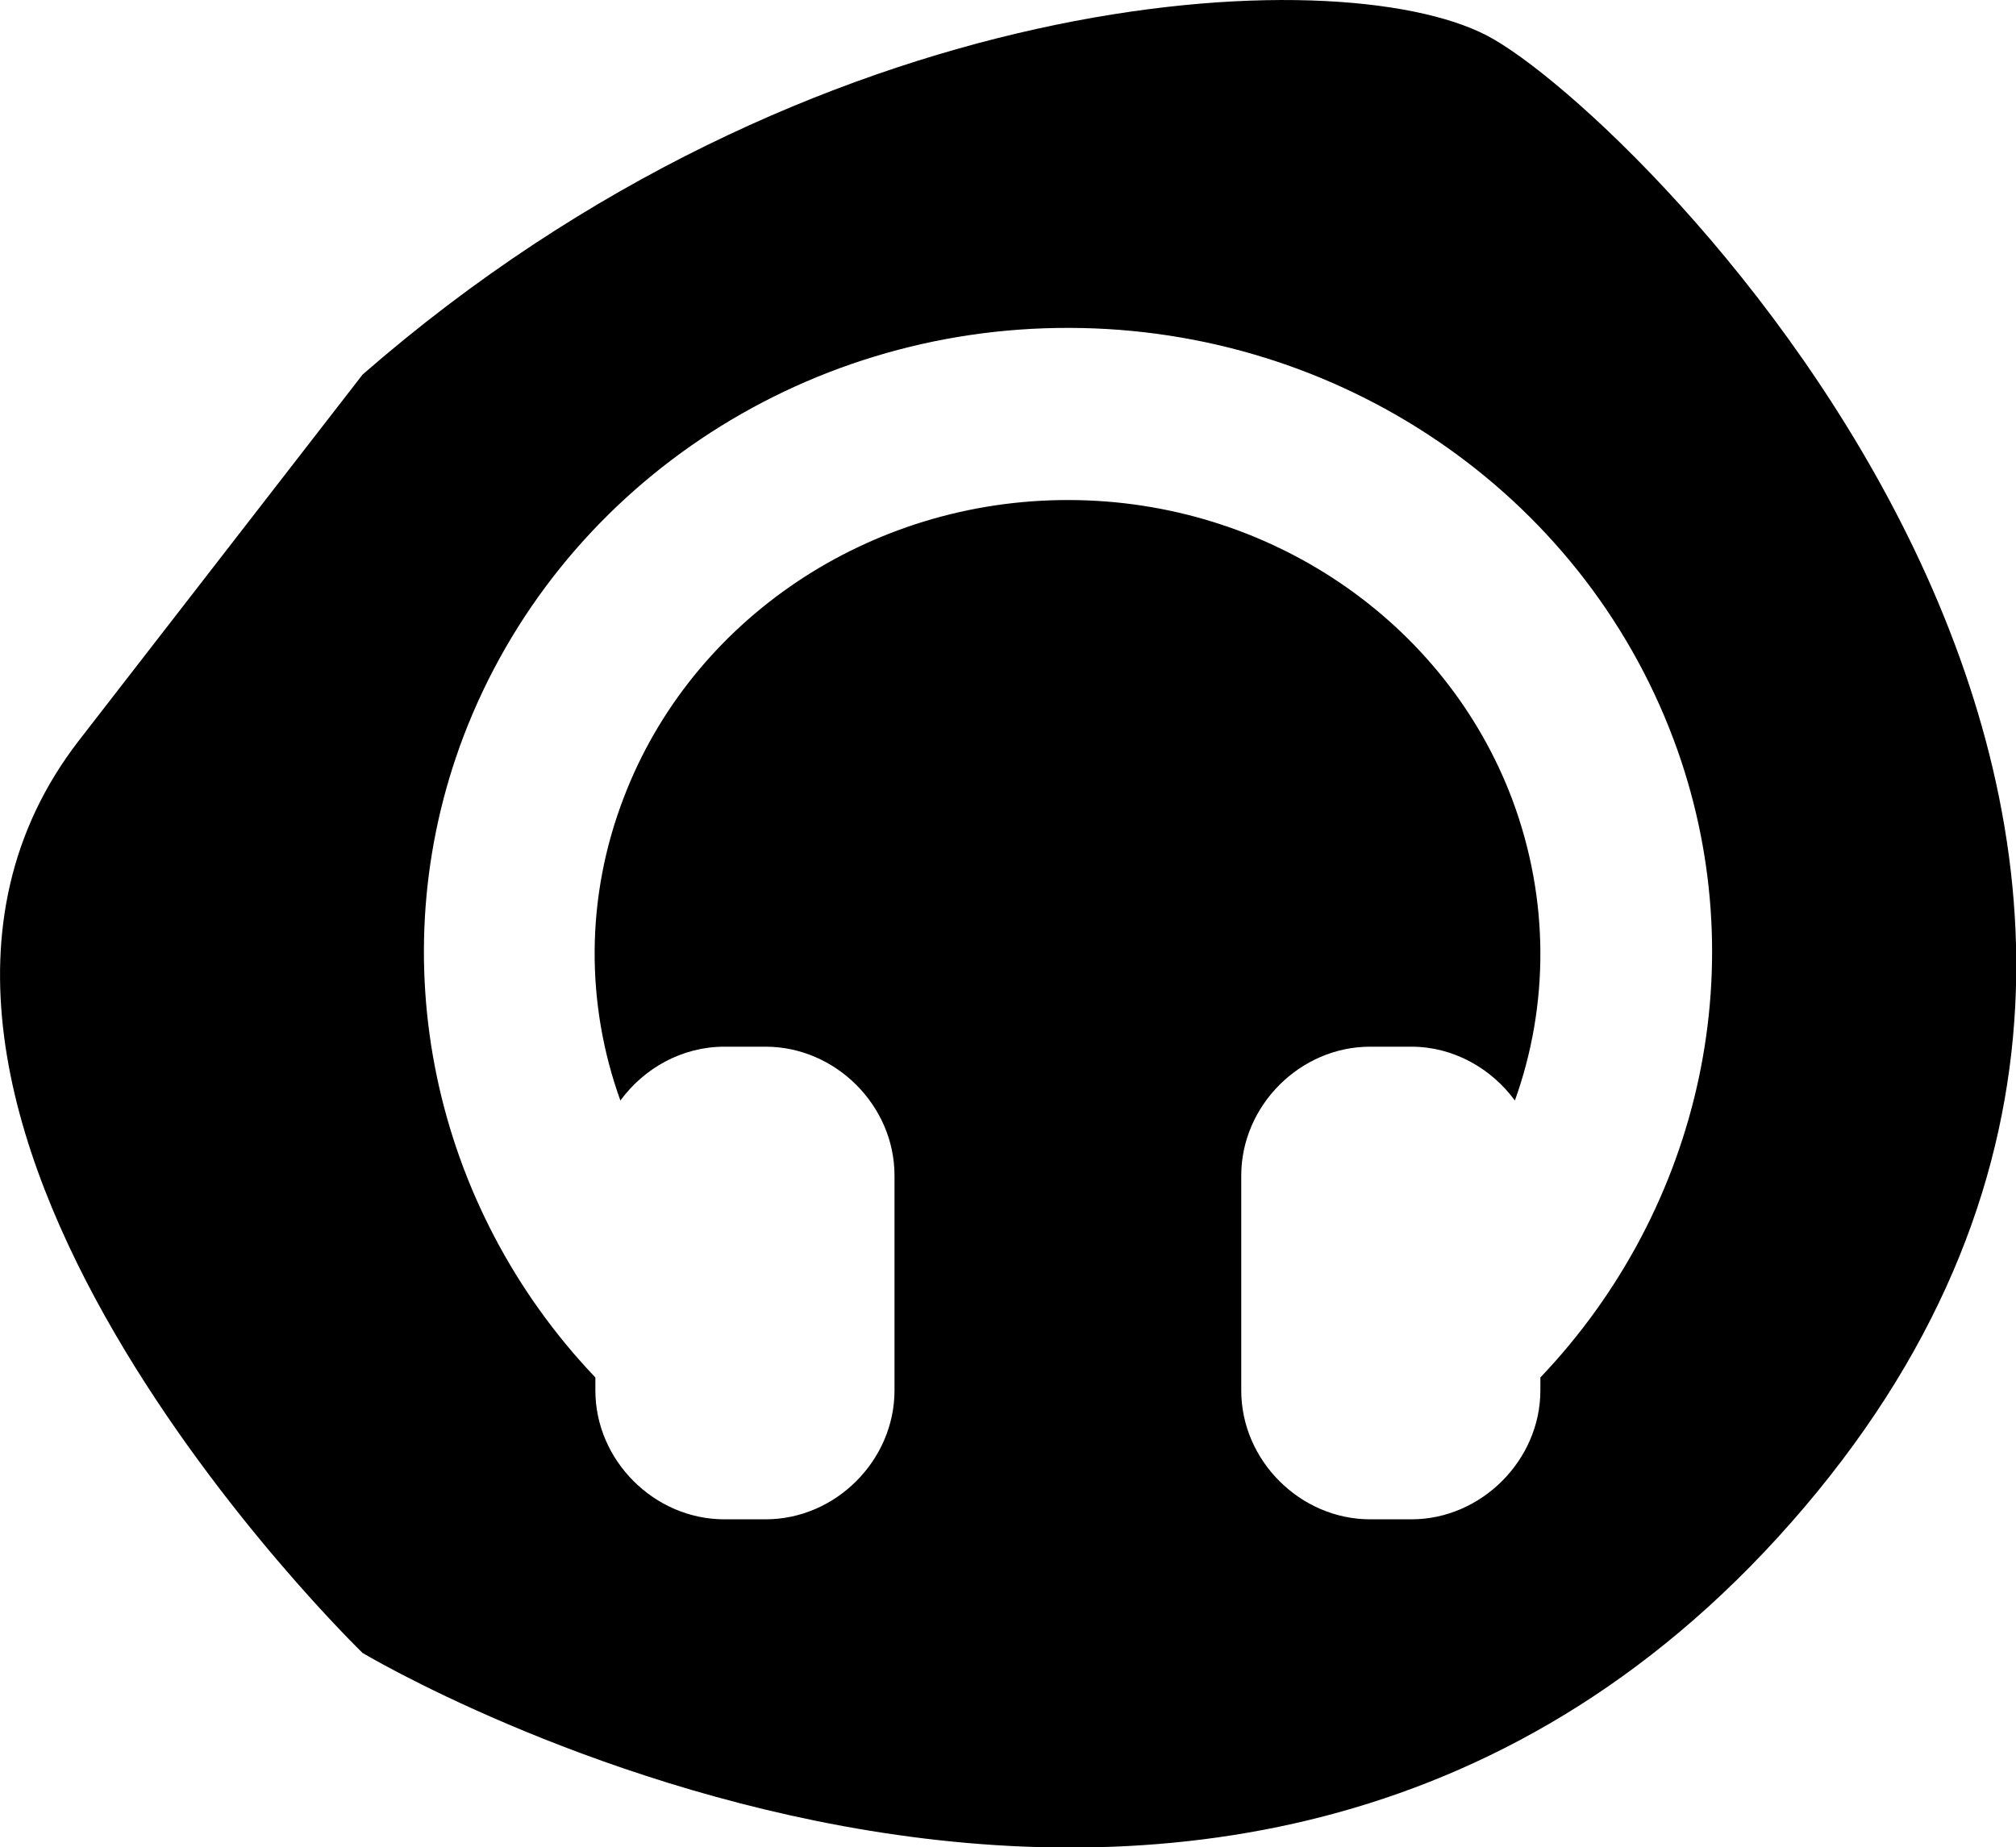
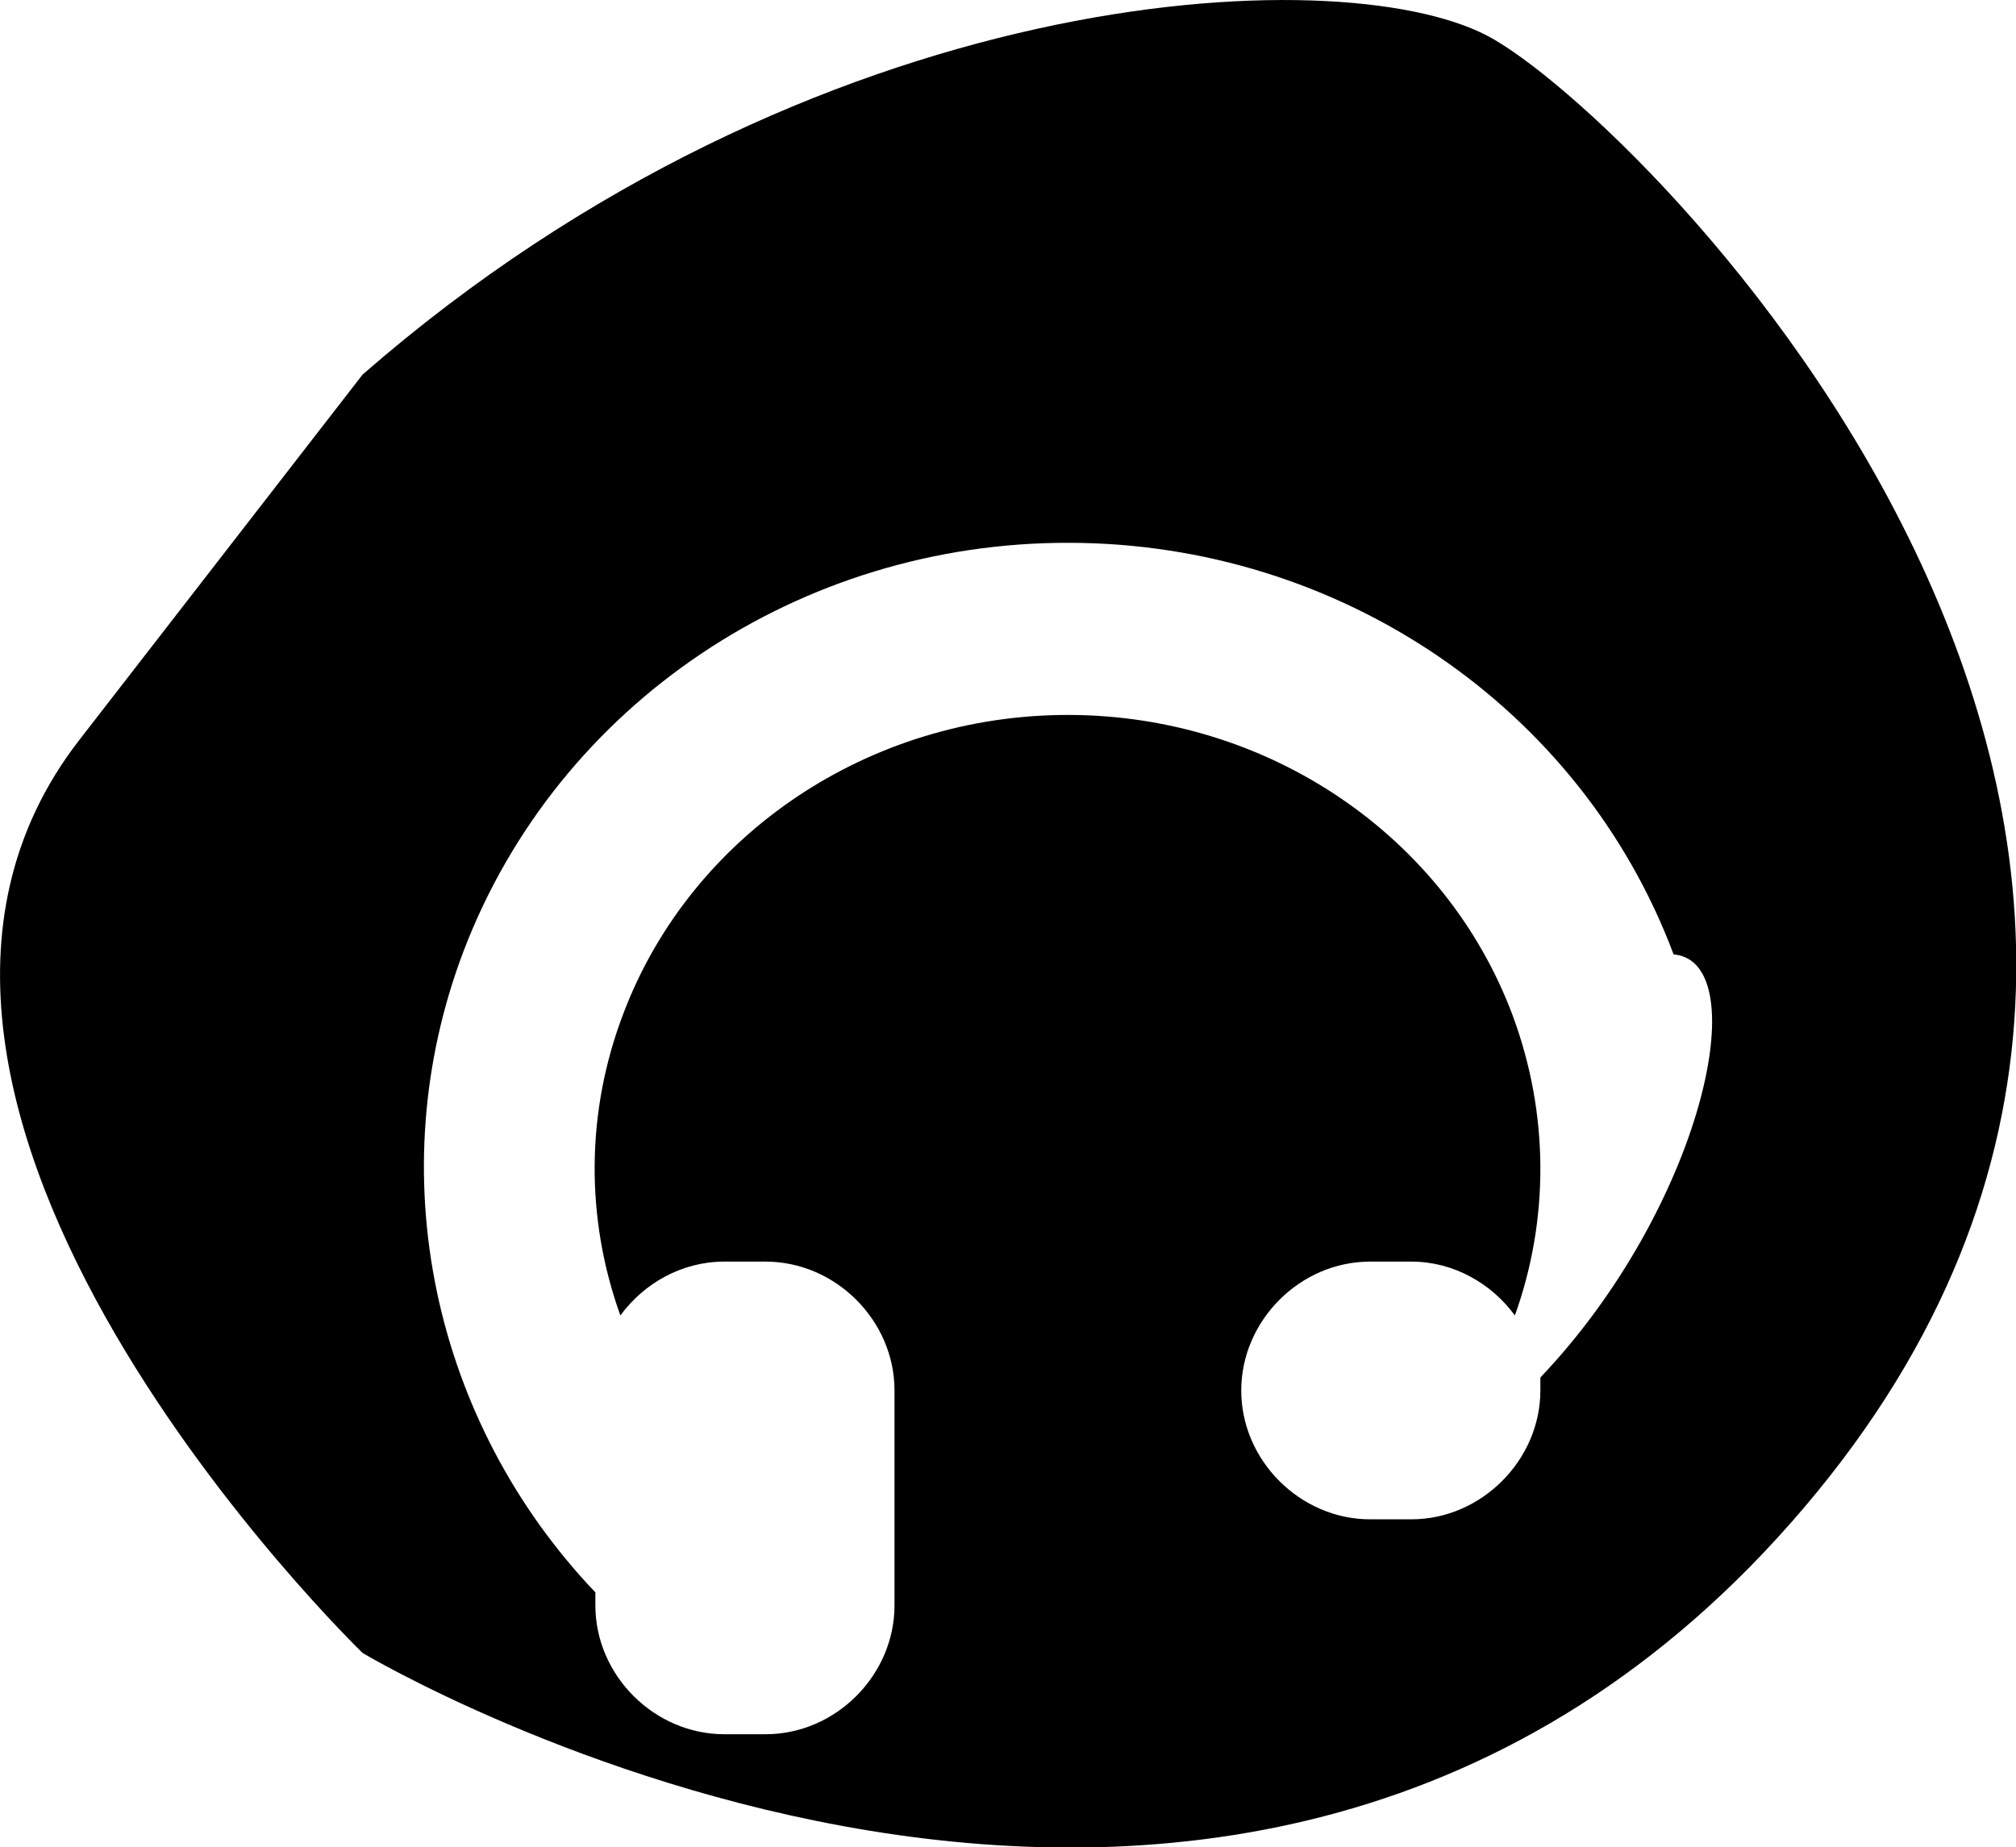
<svg xmlns="http://www.w3.org/2000/svg" version="1.1" id="Capa_1" x="0px" y="0px" viewBox="0 0 419.2 384.2" style="enable-background:new 0 0 419.2 384.2;" xml:space="preserve">
-   <path d="M309.2,7.4C277.9-8.9,168.7-3.5,75.4,77.9l-58.9,76c-58.9,75.9,58.9,189.9,58.9,189.9S257,452.5,375.1,313.6  S340.5,23.7,309.2,7.4z M320.3,286.5v2.7c0,14.5-12.3,26.8-26.8,26.8h-8.6c-14.5,0-26.8-12.2-26.8-26.8v-44.7  c0-14.5,12.2-26.8,26.8-26.8h8.6c8.7,0,16.6,4.5,21.5,11.2c7.1-19.8,7.2-41.8-0.5-62.5c-13.9-37.1-50.6-62.3-92.2-62.4  c-41.6-0.1-78.5,24.9-92.6,61.9c-8,20.8-7.9,43-0.7,63c4.9-6.7,12.8-11.2,21.6-11.2h8.6c14.5,0,26.8,12.2,26.8,26.8v44.7  c0,14.5-12.2,26.8-26.8,26.8h-8.6c-14.5,0-26.8-12.2-26.8-26.8v-2.7c-33.8-35.5-45-87.1-27.4-133.4c19.6-51.4,70-85.1,126-84.9l0,0  c56,0.1,106.3,34.1,125.6,85.6C365.3,200,353.9,251.2,320.3,286.5z" />
+   <path d="M309.2,7.4C277.9-8.9,168.7-3.5,75.4,77.9l-58.9,76c-58.9,75.9,58.9,189.9,58.9,189.9S257,452.5,375.1,313.6  S340.5,23.7,309.2,7.4z M320.3,286.5v2.7c0,14.5-12.3,26.8-26.8,26.8h-8.6c-14.5,0-26.8-12.2-26.8-26.8c0-14.5,12.2-26.8,26.8-26.8h8.6c8.7,0,16.6,4.5,21.5,11.2c7.1-19.8,7.2-41.8-0.5-62.5c-13.9-37.1-50.6-62.3-92.2-62.4  c-41.6-0.1-78.5,24.9-92.6,61.9c-8,20.8-7.9,43-0.7,63c4.9-6.7,12.8-11.2,21.6-11.2h8.6c14.5,0,26.8,12.2,26.8,26.8v44.7  c0,14.5-12.2,26.8-26.8,26.8h-8.6c-14.5,0-26.8-12.2-26.8-26.8v-2.7c-33.8-35.5-45-87.1-27.4-133.4c19.6-51.4,70-85.1,126-84.9l0,0  c56,0.1,106.3,34.1,125.6,85.6C365.3,200,353.9,251.2,320.3,286.5z" />
</svg>